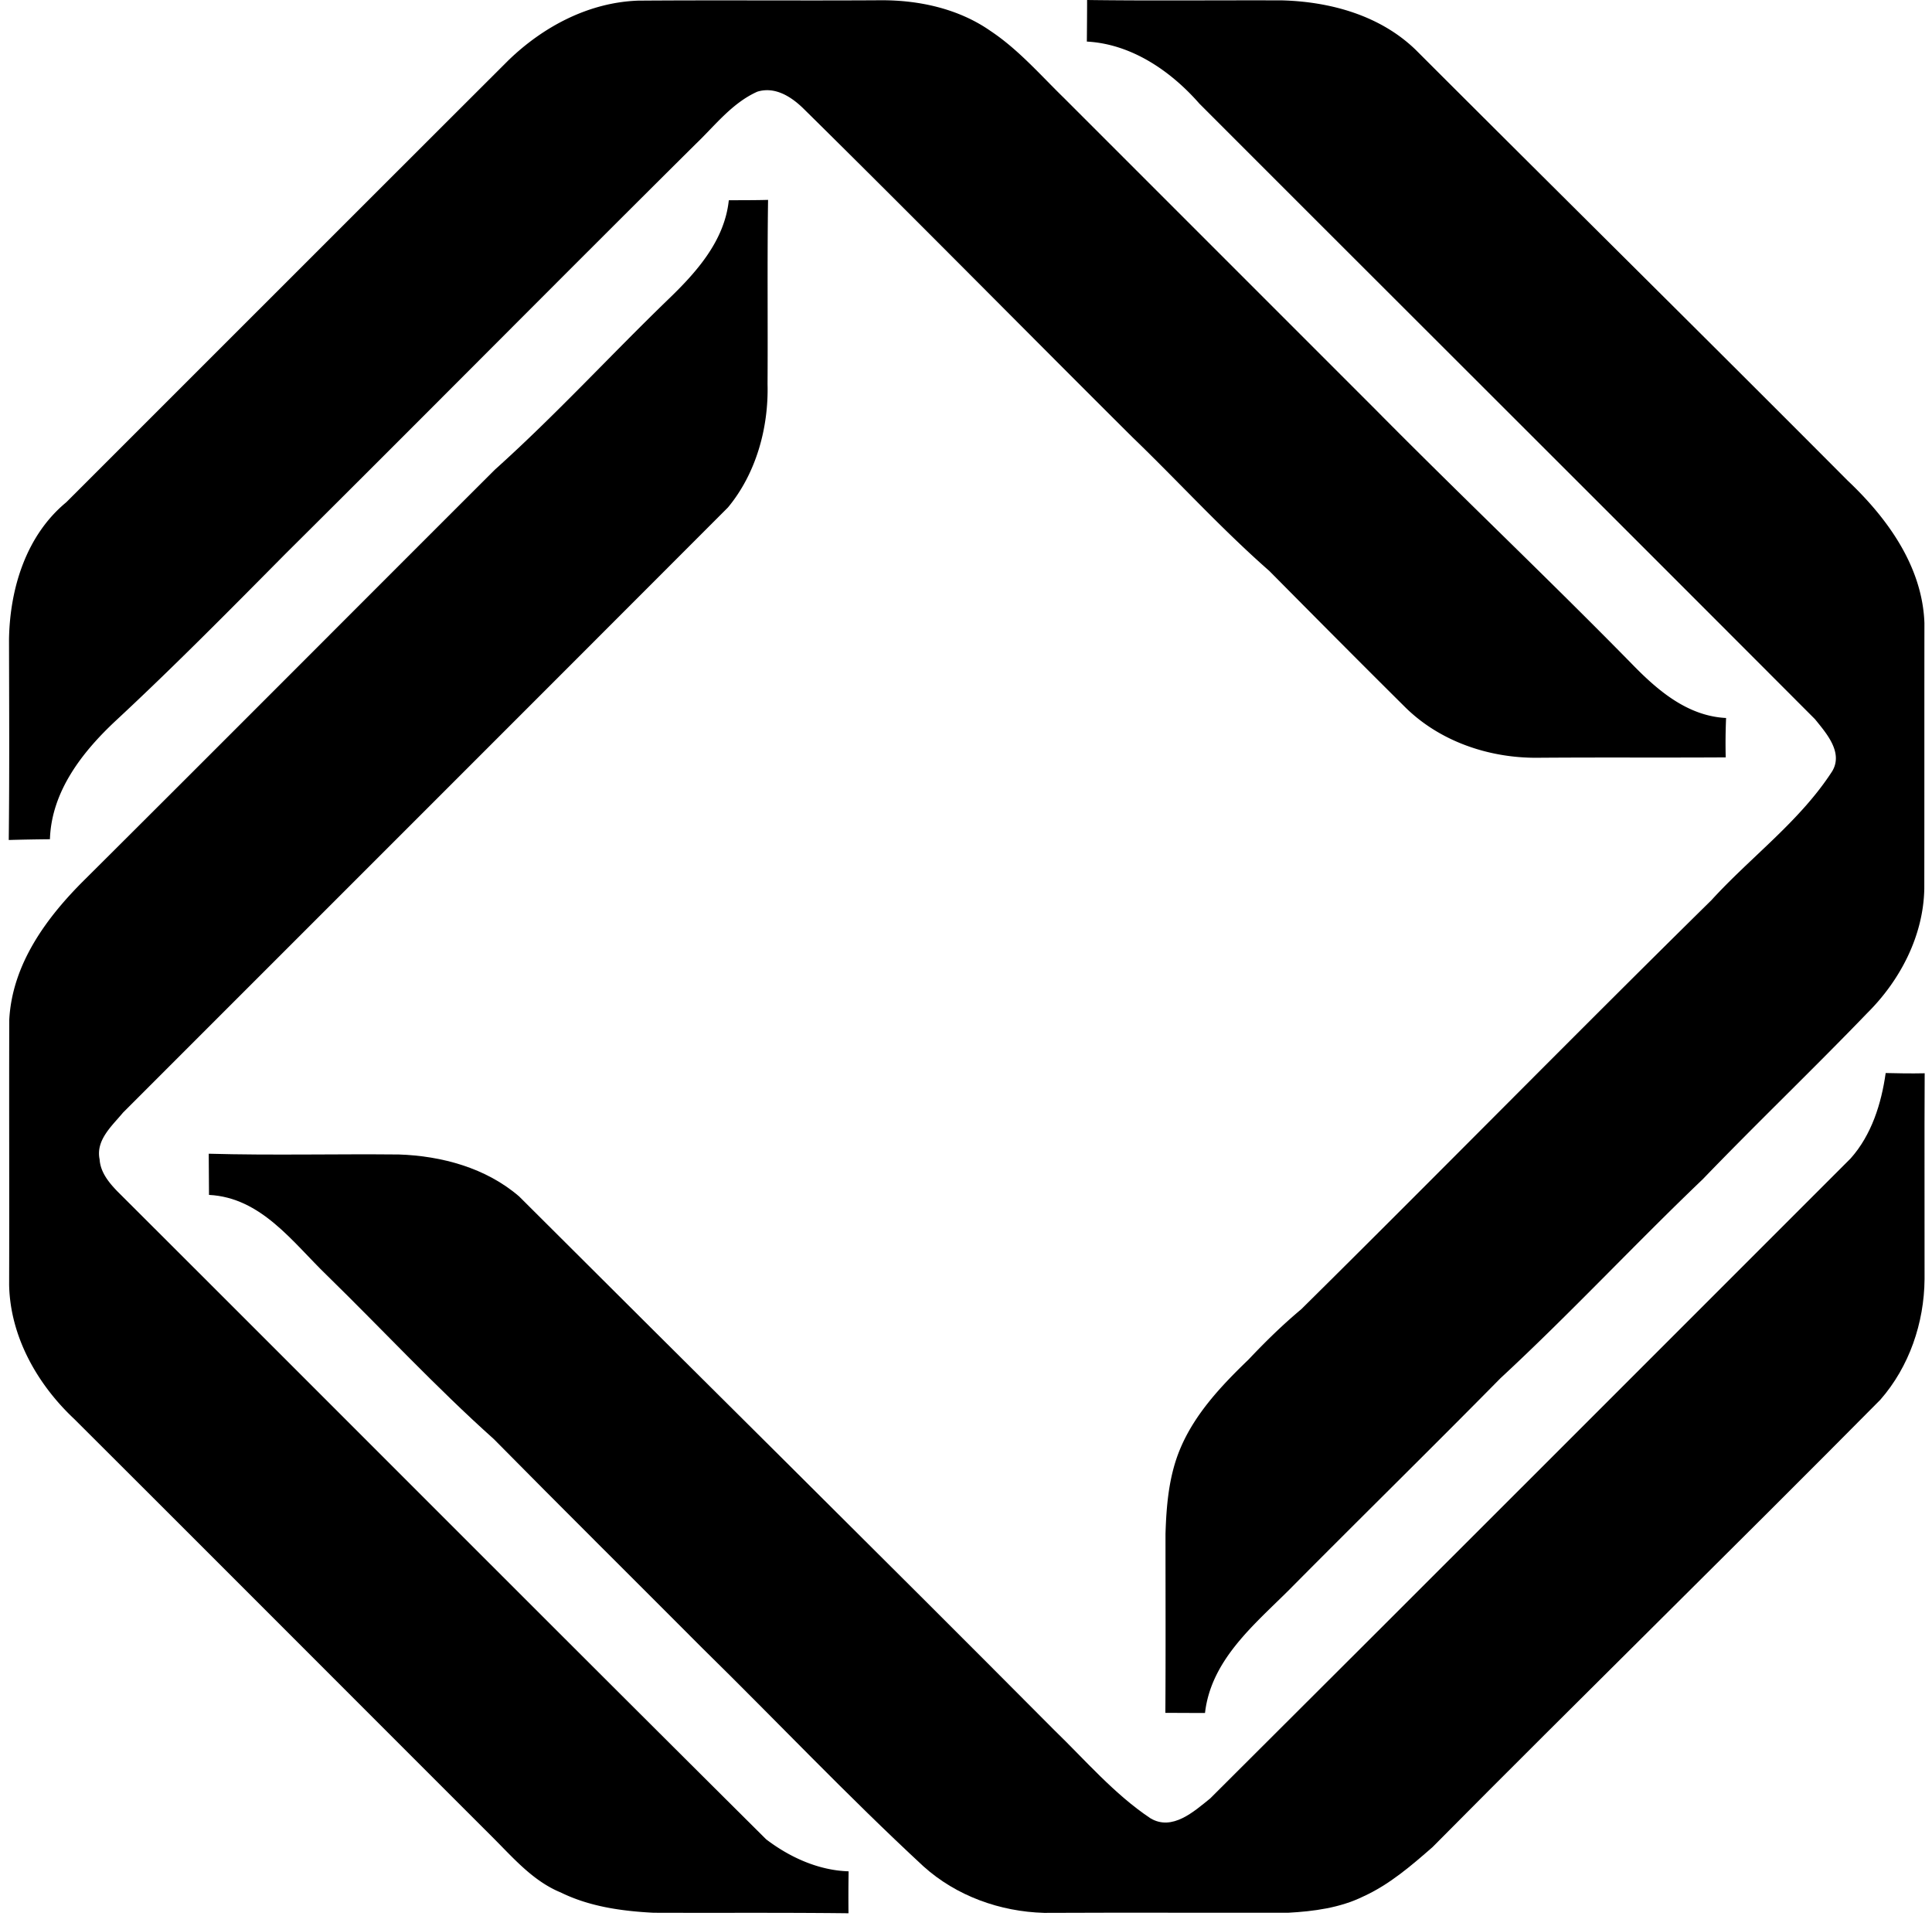
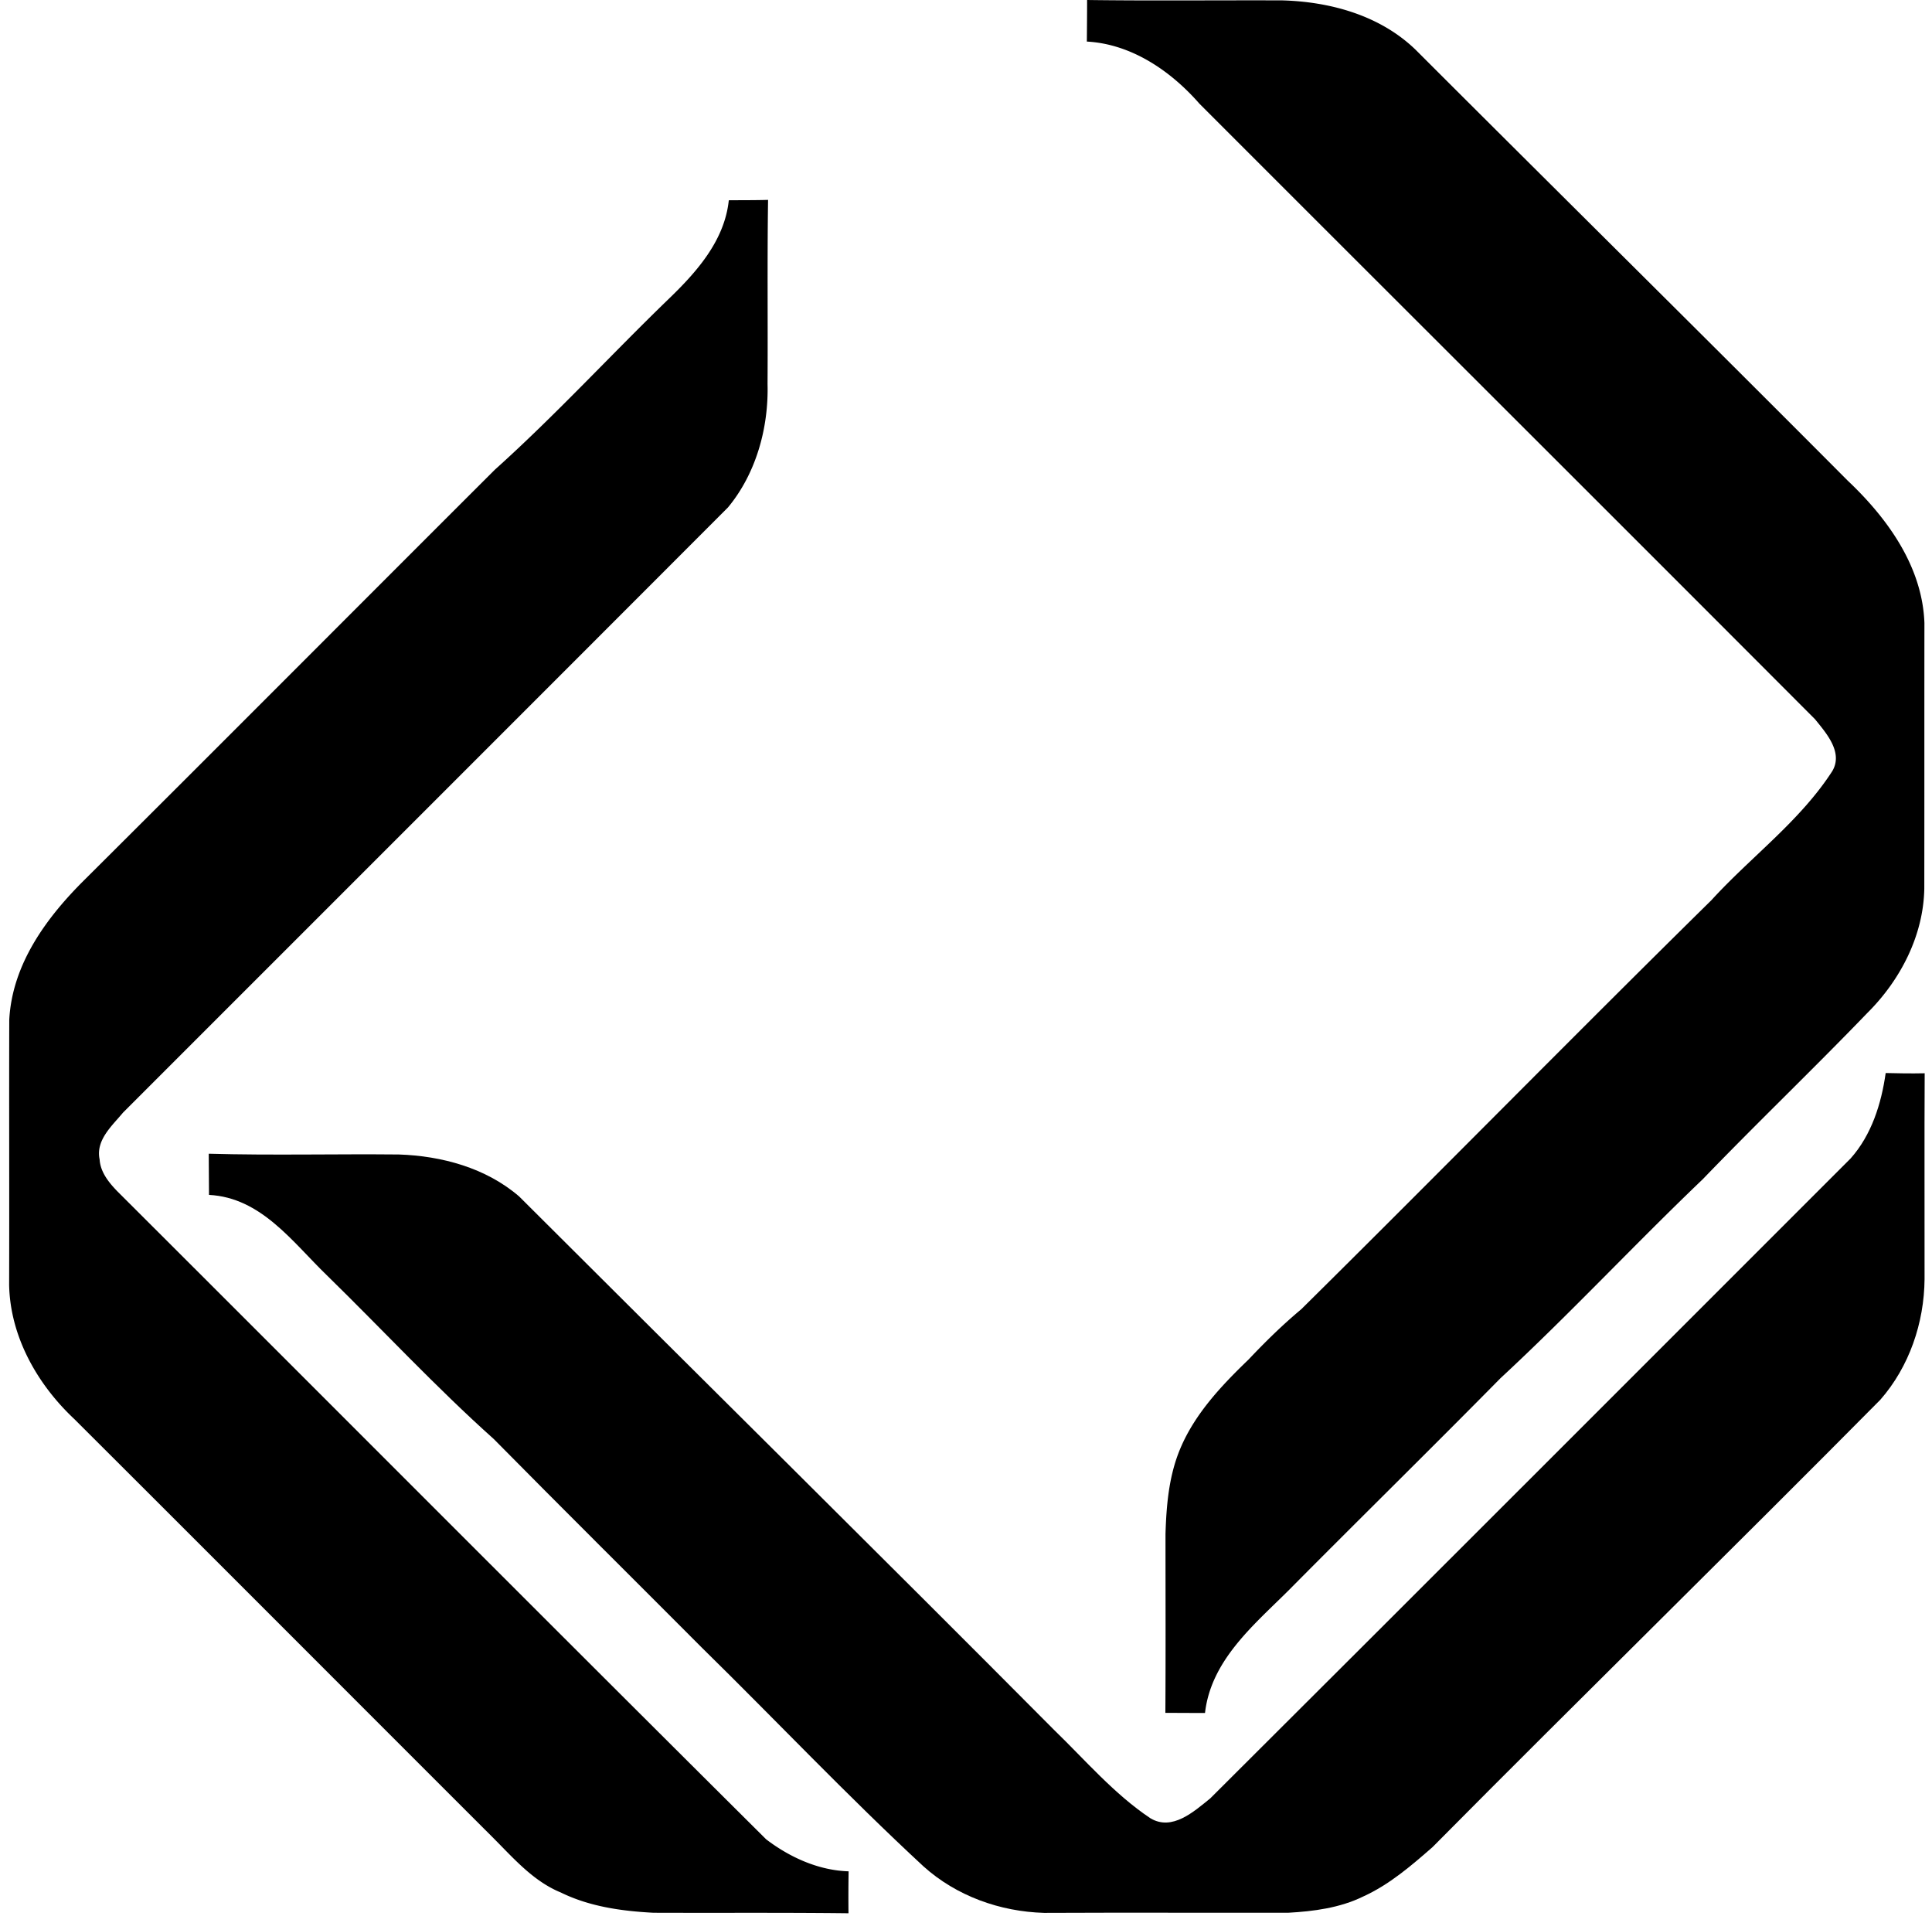
<svg xmlns="http://www.w3.org/2000/svg" width="202" height="201" fill="none" viewBox="0 0 202 201">
-   <path fill="#000" d="M53.157 6.305C56.81 2.773 61.553.254 66.711.067c8.476-.066 16.952.014 25.428-.04 3.985-.013 8.103.893 11.408 3.199 2.932 1.946 5.224 4.611 7.717 7.037a770684.38 770684.38 0 0 0 32.598 32.598c8.836 8.929 17.951 17.565 26.747 26.534 2.679 2.759 5.811 5.464 9.862 5.664a61.47 61.47 0 0 0-.04 4.118c-6.583.04-13.154-.013-19.737.04-5.064.027-10.235-1.732-13.86-5.37-4.732-4.692-9.436-9.436-14.127-14.167-5.011-4.398-9.516-9.356-14.327-13.994-11.461-11.408-22.816-22.936-34.33-34.29-1.28-1.267-2.999-2.386-4.865-1.813-2.652 1.186-4.438 3.558-6.477 5.504-14.326 14.22-28.52 28.56-42.833 42.78-5.837 5.89-11.661 11.795-17.725 17.432-3.519 3.278-6.77 7.41-6.93 12.434-1.44.014-2.879.04-4.305.08.08-6.996.04-14.007.027-21.003.093-5.291 1.786-10.835 5.984-14.3C22.345 37.103 37.738 21.697 53.157 6.305Z" />
  <path fill="#000" d="M113.662 0c6.811.093 13.621.013 20.431.04 5.051.147 10.235 1.586 13.94 5.184 15.033 15.033 30.159 29.96 45.152 45.02 4.145 3.917 7.81 8.968 8.023 14.886-.013 9.262 0 18.511-.013 27.773-.093 4.931-2.519 9.583-5.971 13.008-5.65 5.864-11.541 11.501-17.192 17.365-7.156 6.837-13.9 14.087-21.15 20.803-7.316 7.424-14.766 14.727-22.096 22.123-3.678 3.665-8.17 7.344-8.796 12.874-1.386 0-2.759-.013-4.145-.013.04-6.237.014-12.474.014-18.711.093-3.025.359-6.104 1.546-8.916 1.532-3.652 4.318-6.597 7.143-9.316 1.746-1.852 3.558-3.625 5.504-5.251 14.353-14.193 28.493-28.6 42.887-42.766 4.144-4.545 9.262-8.263 12.634-13.487 1.159-1.96-.613-3.958-1.799-5.424-21.43-21.484-42.927-42.9-64.37-64.357-2.999-3.425-7.104-6.237-11.768-6.49.013-1.453.026-2.906.026-4.345ZM76.2 20.936c1.373-.013 2.745 0 4.105-.04-.094 6.424-.014 12.848-.054 19.258.12 4.571-1.2 9.356-4.144 12.9-21.07 21.098-42.154 42.168-63.237 63.251-1.16 1.4-2.88 2.879-2.453 4.905.08 1.332.973 2.425 1.866 3.345C34.9 147.118 57.45 169.76 80.105 192.283c2.465 1.879 5.477 3.252 8.622 3.345a159.688 159.688 0 0 0-.013 4.385c-6.797-.08-13.594-.027-20.39-.053-3.319-.174-6.677-.64-9.69-2.119-2.931-1.2-5.01-3.665-7.196-5.838-14.566-14.553-29.093-29.119-43.673-43.659-3.865-3.625-6.703-8.623-6.81-14.02.027-9.249-.013-18.485.013-27.708.307-5.85 3.919-10.741 7.943-14.713 14.3-14.233 28.547-28.546 42.834-42.806 6.263-5.624 11.967-11.835 18.018-17.699 2.972-2.852 5.984-6.157 6.437-10.462Z" />
  <path fill="#000" d="M197.157 112.174c1.359.04 2.719.053 4.078.026-.04 7.17 0 14.34-.013 21.524-.04 4.571-1.6 9.155-4.625 12.607-15.526 15.673-31.292 31.106-46.818 46.765-2.239 1.959-4.531 3.932-7.263 5.171-2.426 1.186-5.171 1.546-7.837 1.693-8.502.013-17.005-.027-25.508.013-4.611-.133-9.169-1.759-12.62-4.865-7.944-7.356-15.393-15.232-23.123-22.816-7.263-7.289-14.567-14.526-21.803-21.856-6.078-5.437-11.635-11.435-17.459-17.125-3.585-3.465-6.863-8.117-12.314-8.396 0-1.44-.027-2.866-.027-4.305 6.61.186 13.247.013 19.871.08 4.478.146 9.116 1.399 12.58 4.384 18.632 18.605 37.37 37.103 55.935 55.774 3.265 3.159 6.277 6.704 10.075 9.236 2.279 1.359 4.545-.706 6.25-2.079 22.35-22.269 44.646-44.606 66.956-66.902 2.185-2.452 3.212-5.717 3.665-8.929Z" />
</svg>